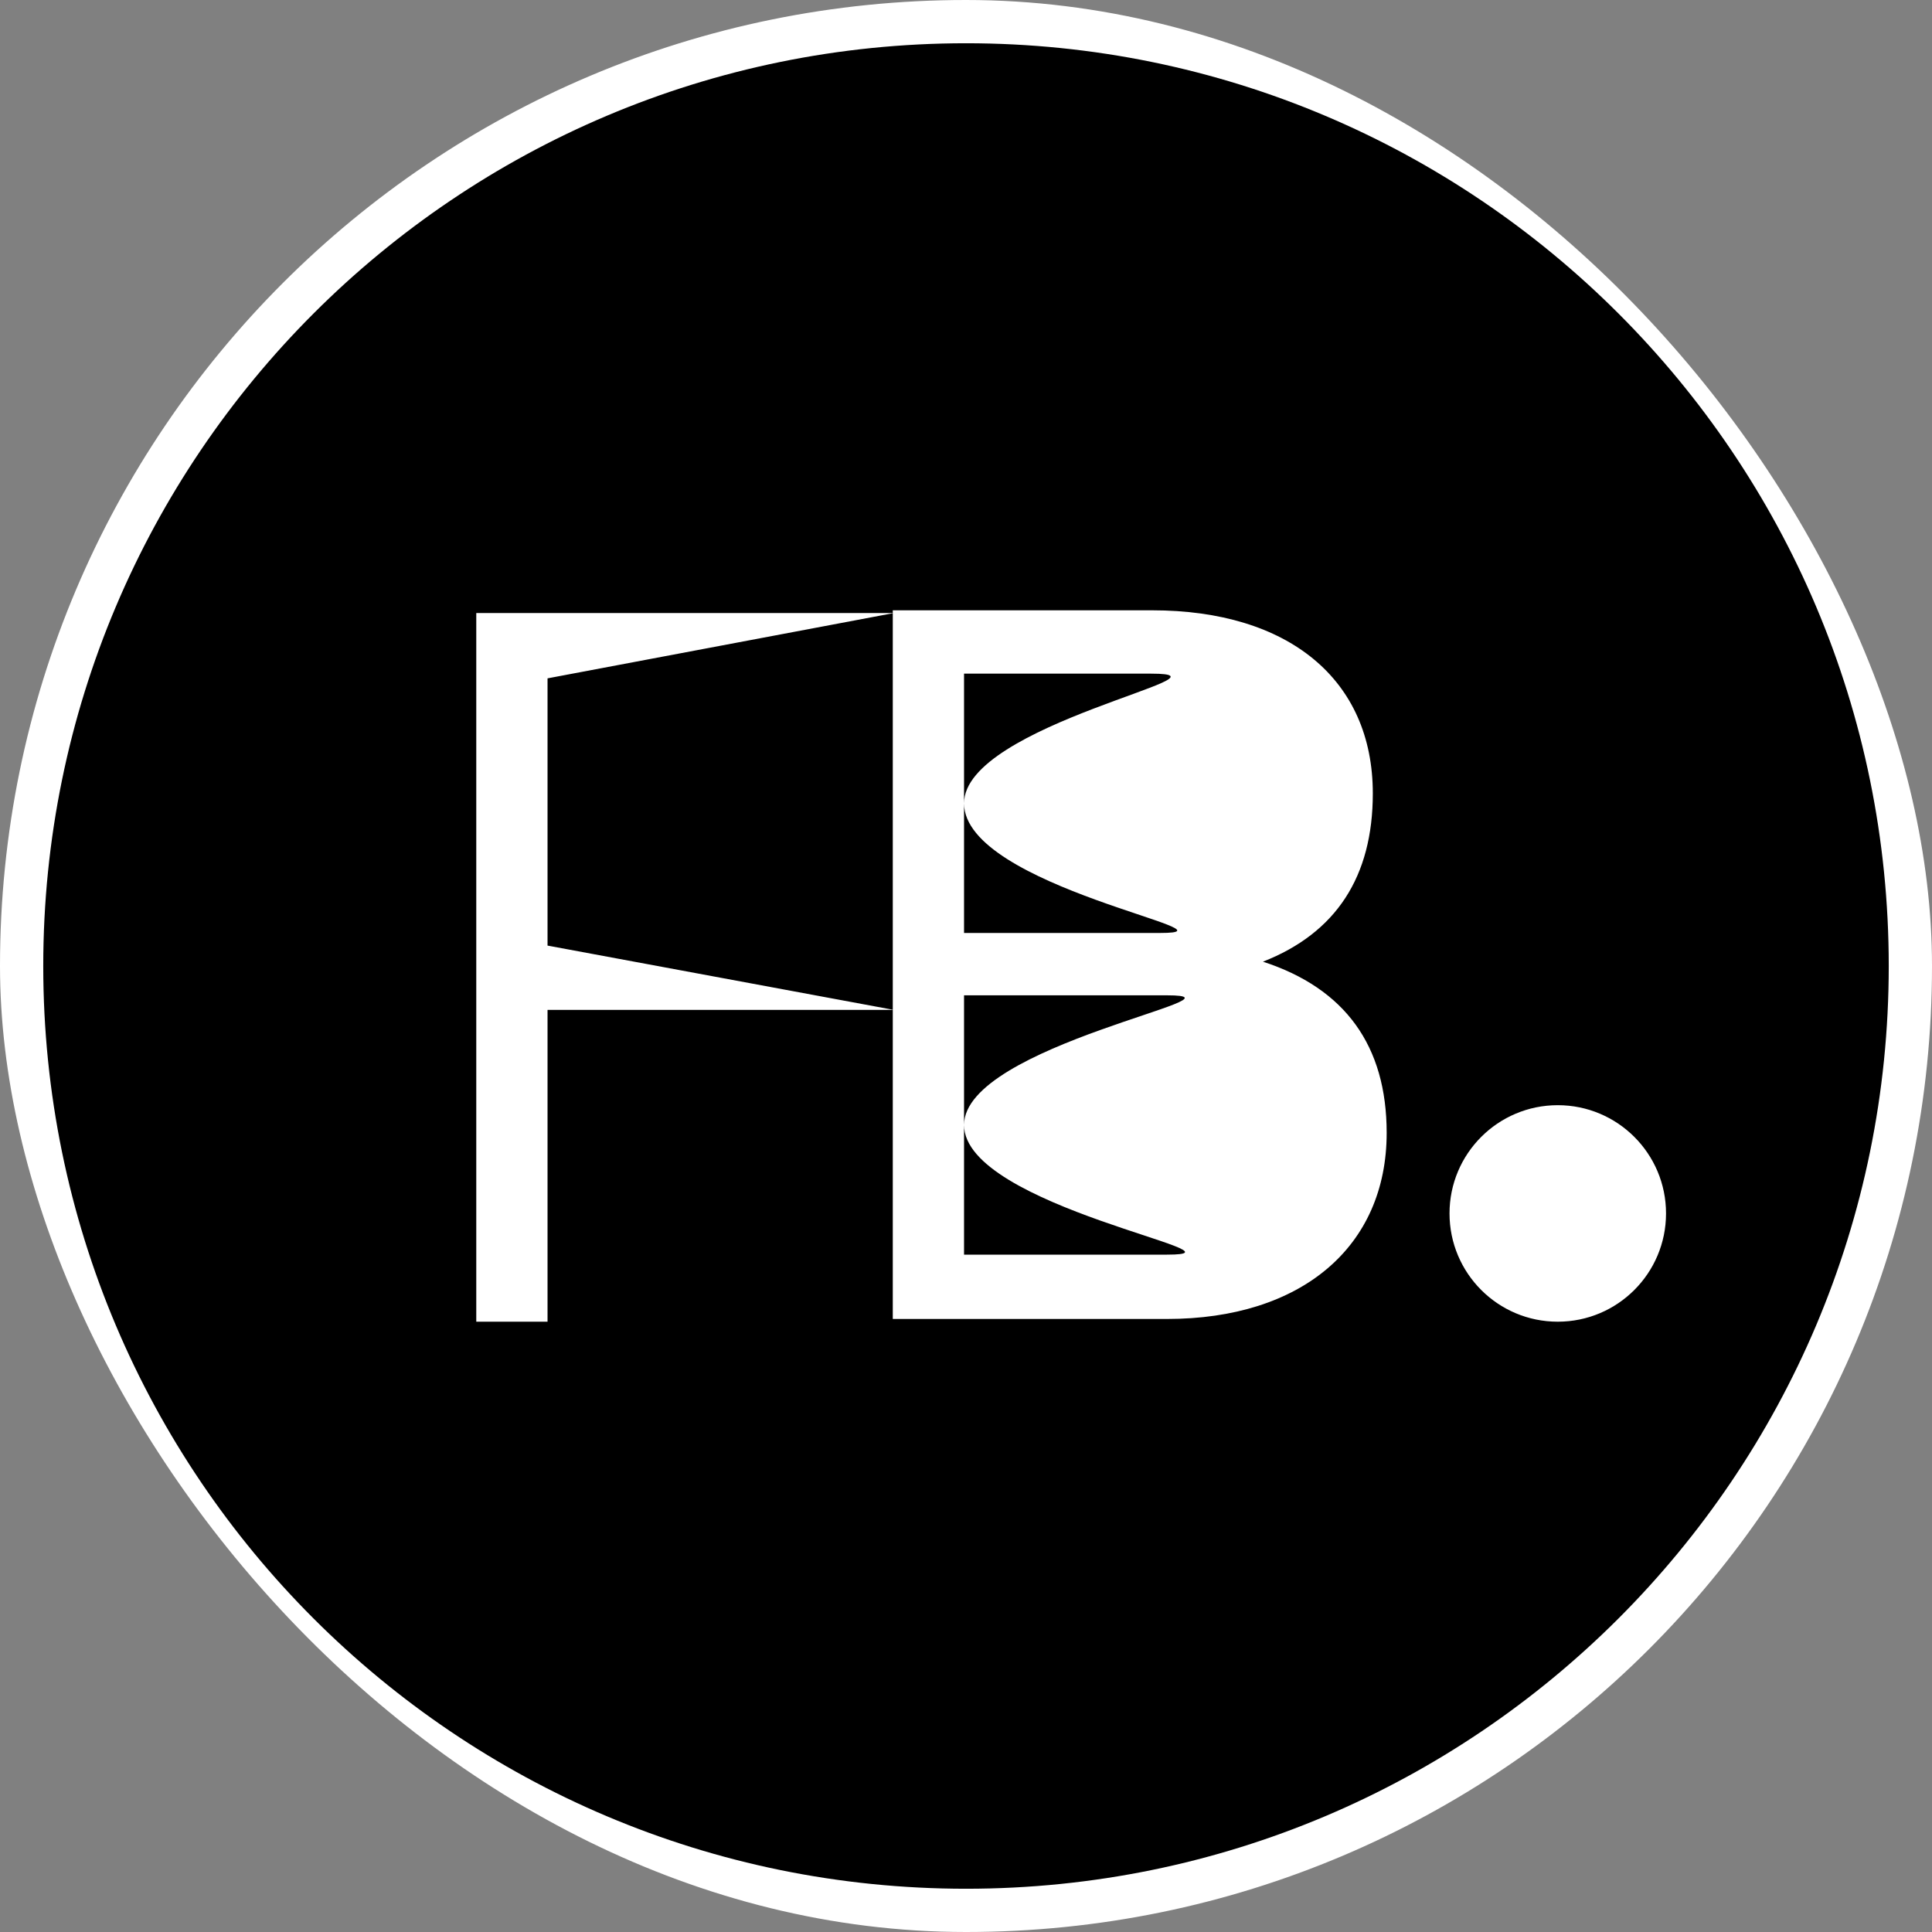
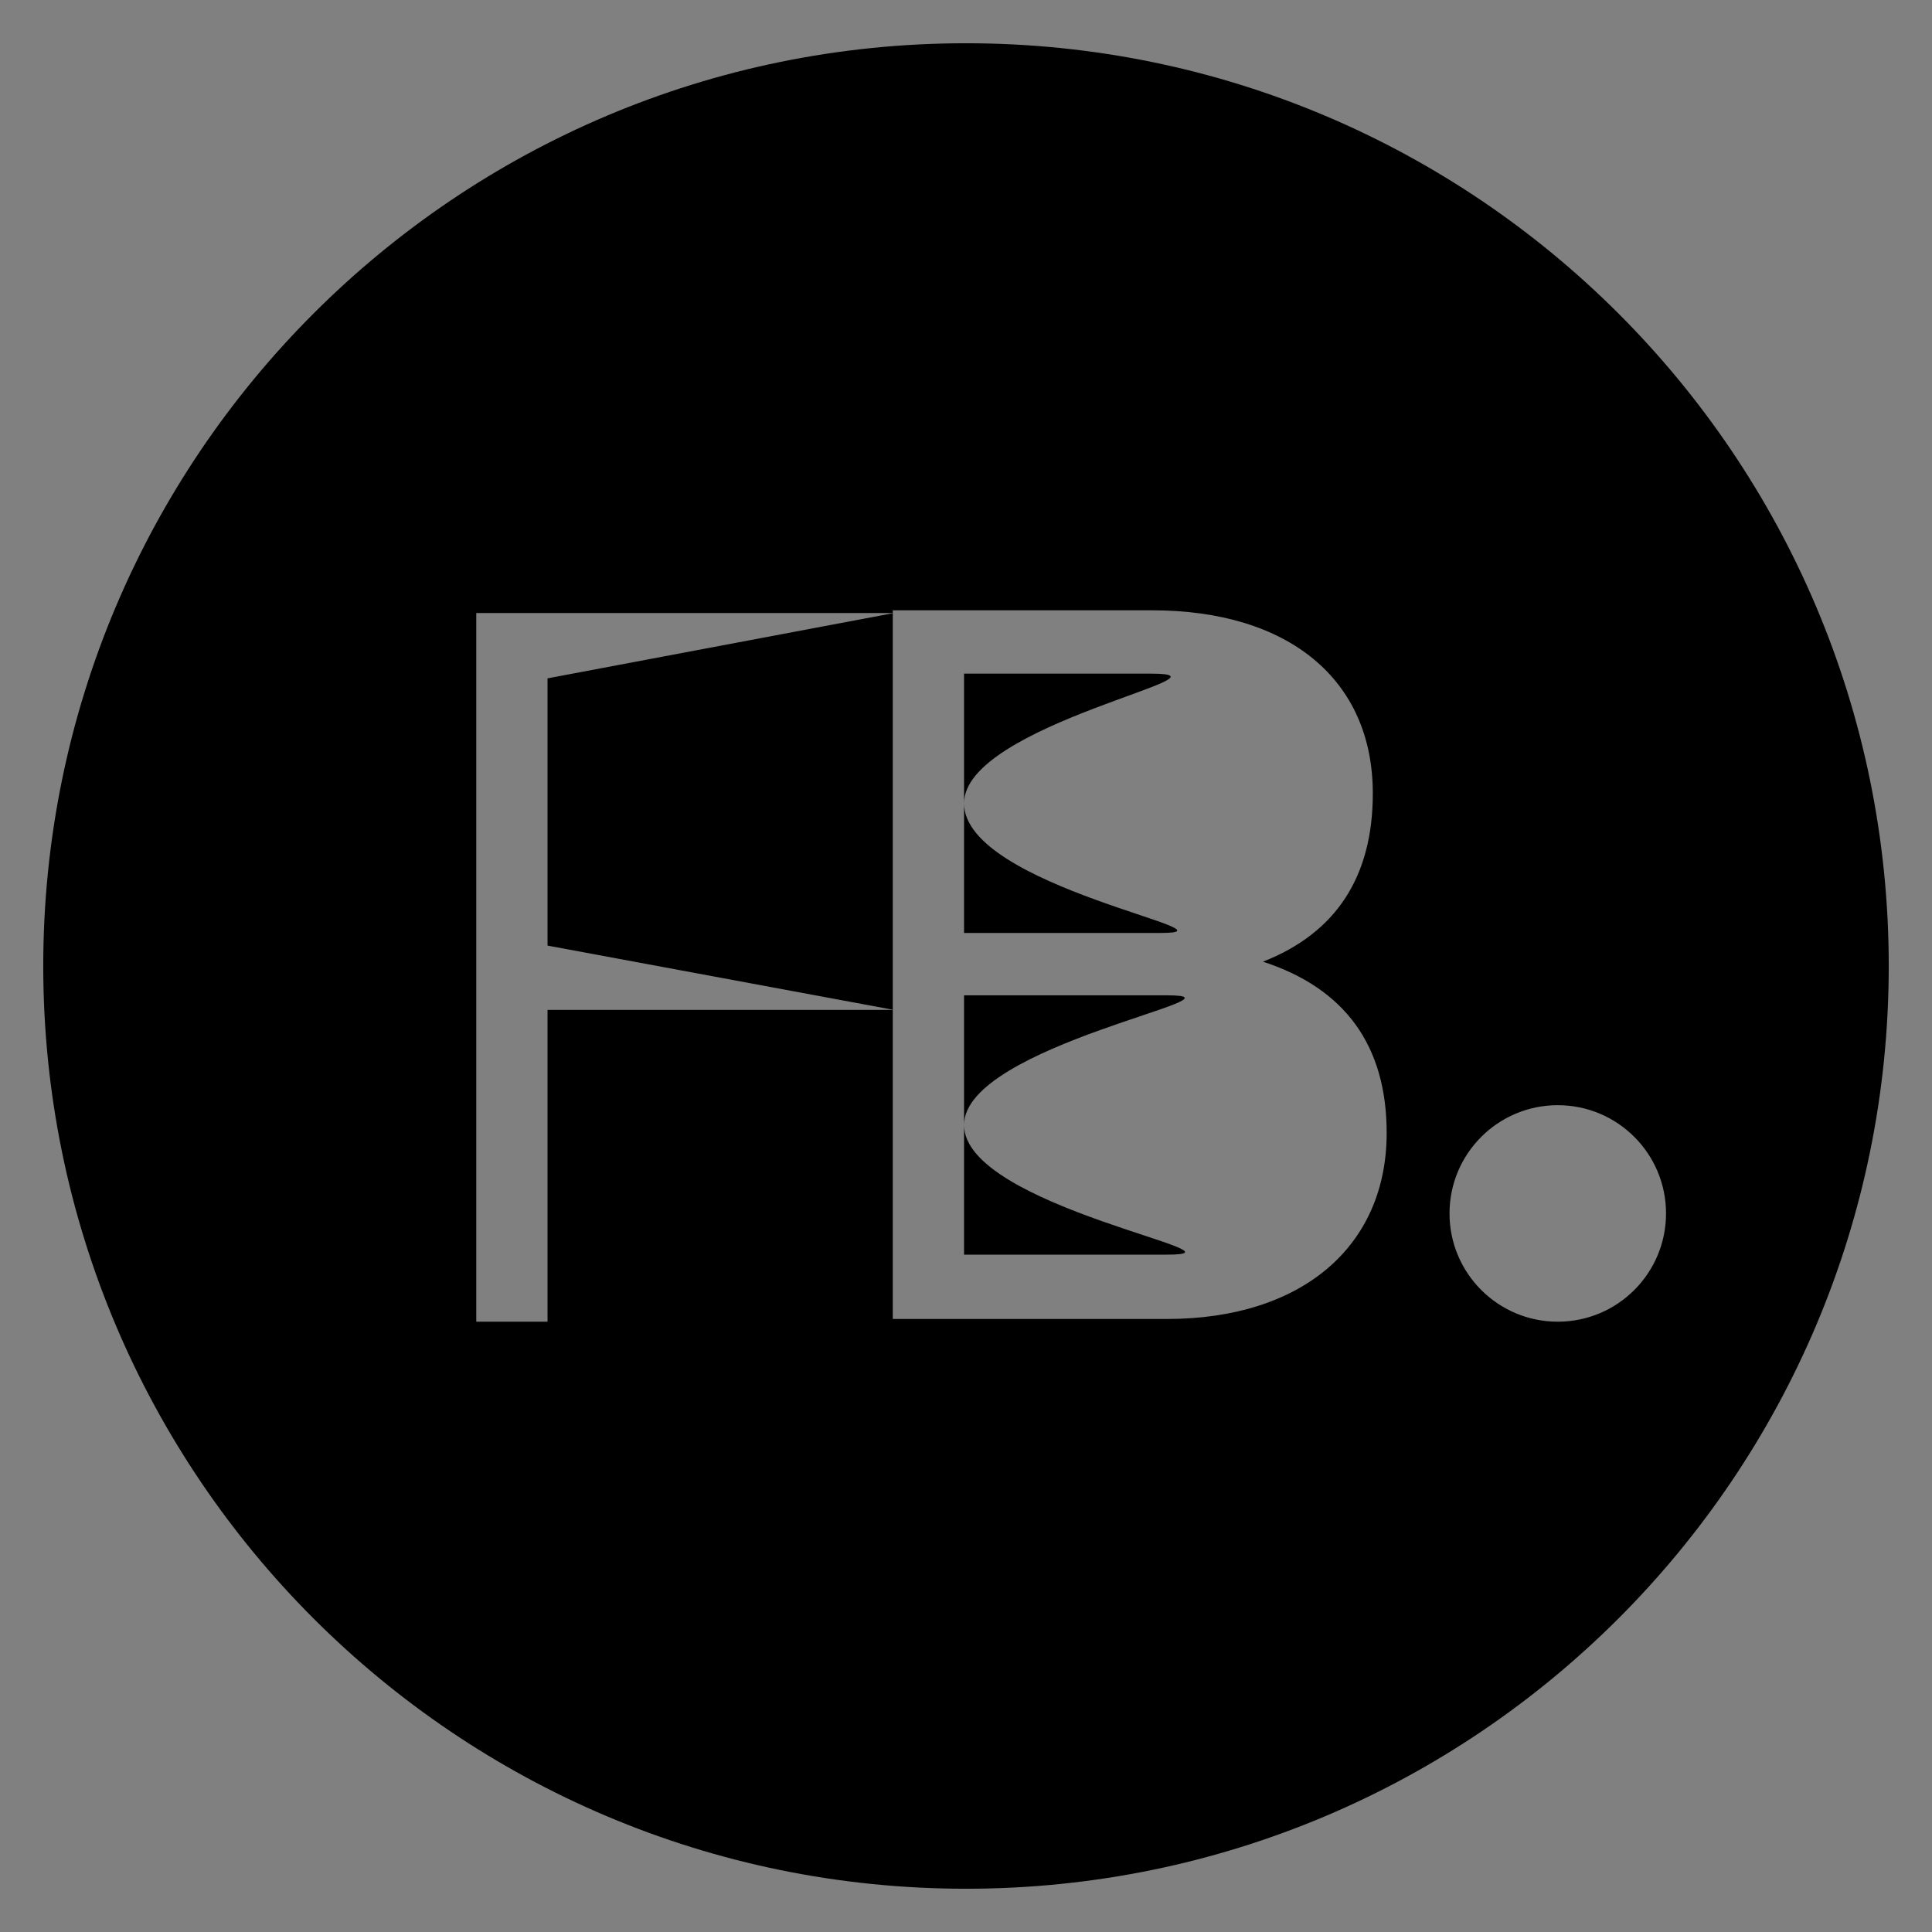
<svg xmlns="http://www.w3.org/2000/svg" width="1072" height="1072" viewBox="0 0 1072 1072" fill="none">
  <rect x="0" y="0" width="1072" height="1072" fill="#808080" stroke="none" />
-   <rect x="12" y="12" width="1048" height="1048" rx="524" fill="white" stroke="white" stroke-width="24" />
  <path d="M536 24C818.77 24 1048 253.23 1048 536C1048 818.77 818.77 1048 536 1048C253.23 1048 24 818.77 24 536C24 253.23 253.23 24 536 24ZM495.372 340.147H264.268V733.363H303.809V560.37H495.372V731.854H647.496C722.185 731.853 769.415 691.763 769.415 628.606C769.415 580.278 746.349 548.426 700.767 533.598C741.406 517.671 761.727 486.368 761.727 440.236C761.727 377.08 715.045 338.637 639.258 338.637H495.372V340.147ZM864.355 613.229C831.182 613.23 804.288 640.122 804.288 673.296C804.288 706.47 831.181 733.363 864.355 733.363C897.53 733.363 924.423 706.47 924.423 673.296C924.423 640.122 897.529 613.229 864.355 613.229ZM647.496 552.27C698.57 552.27 534.913 579.729 534.913 624.213C534.913 669.795 699.119 696.156 647.496 696.156H534.913V552.27H647.496ZM495.372 560.249L303.809 524.674V376.394L495.372 340.27V560.249ZM638.709 373.785C691.431 373.785 534.914 401.793 534.913 445.728C534.913 492.408 693.078 517.671 643.651 517.671H534.913V373.785H638.709Z" fill="black" />
</svg>